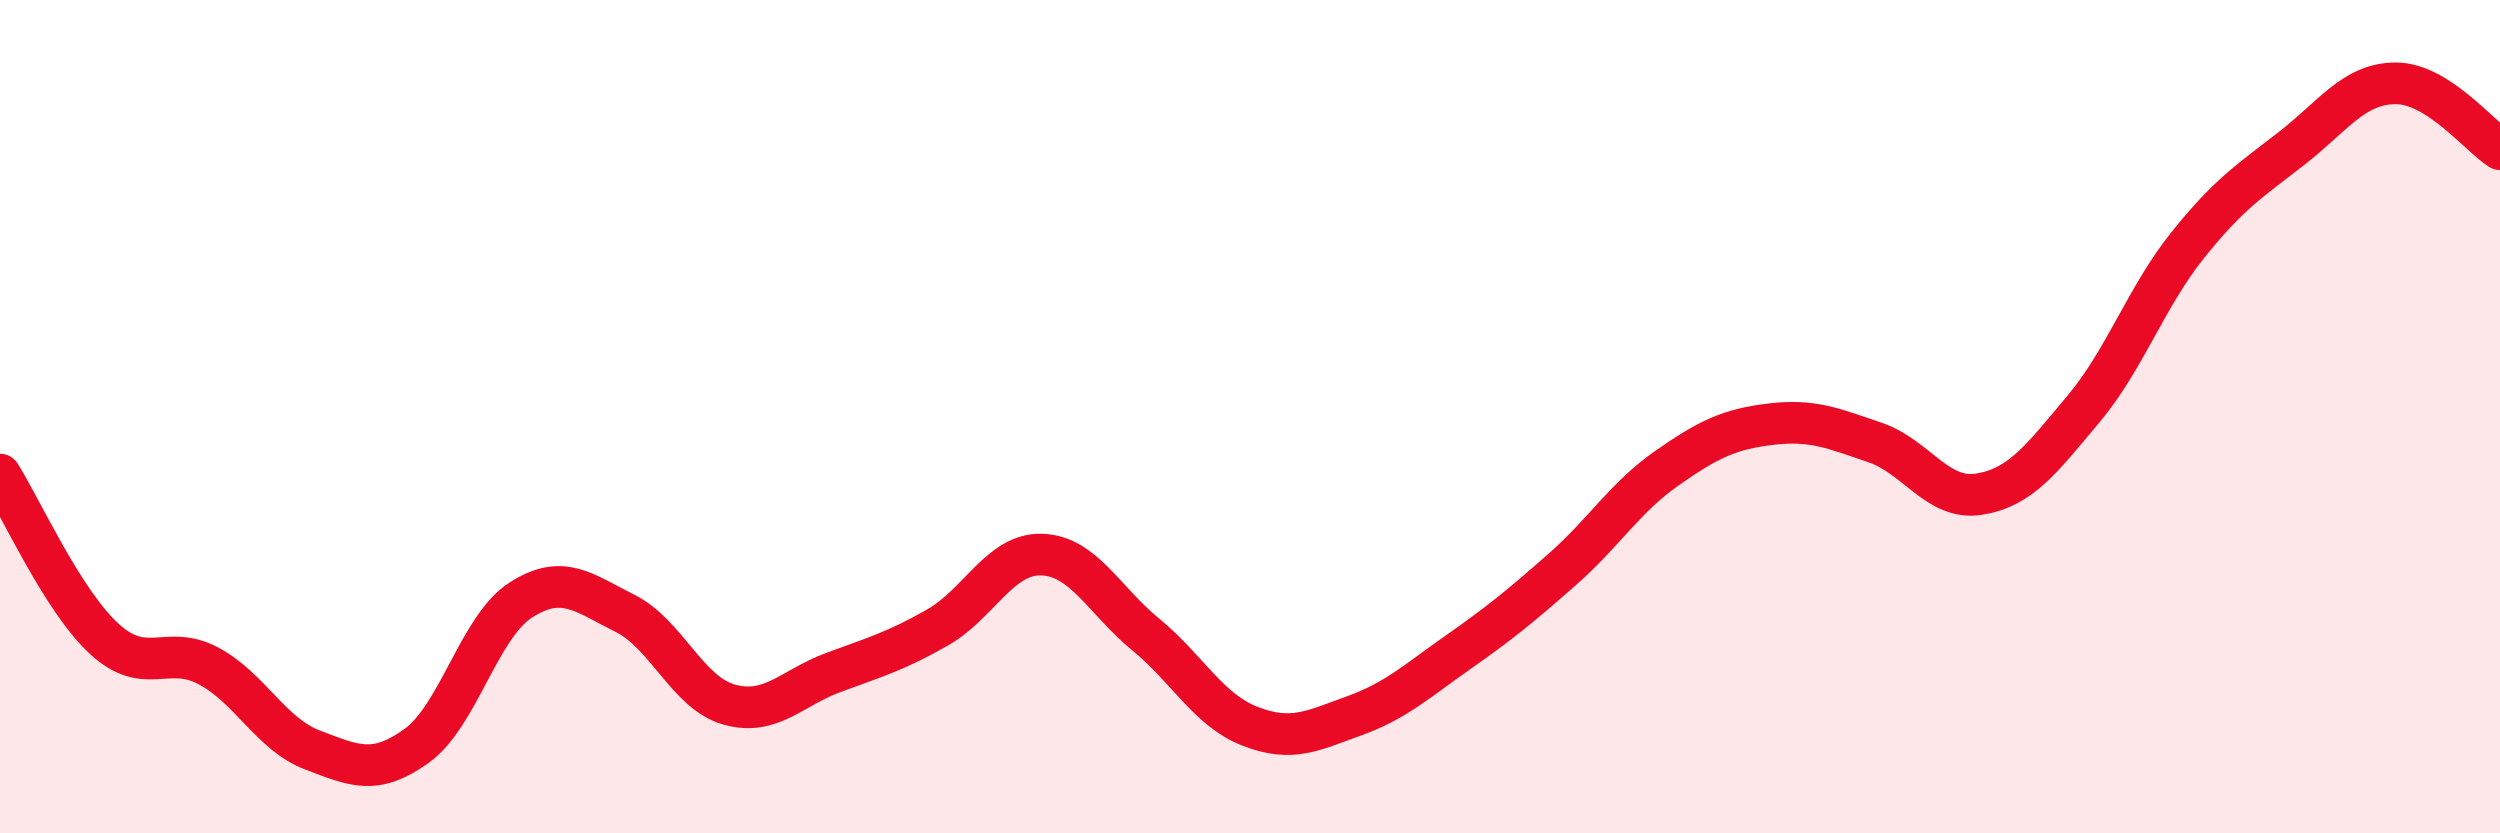
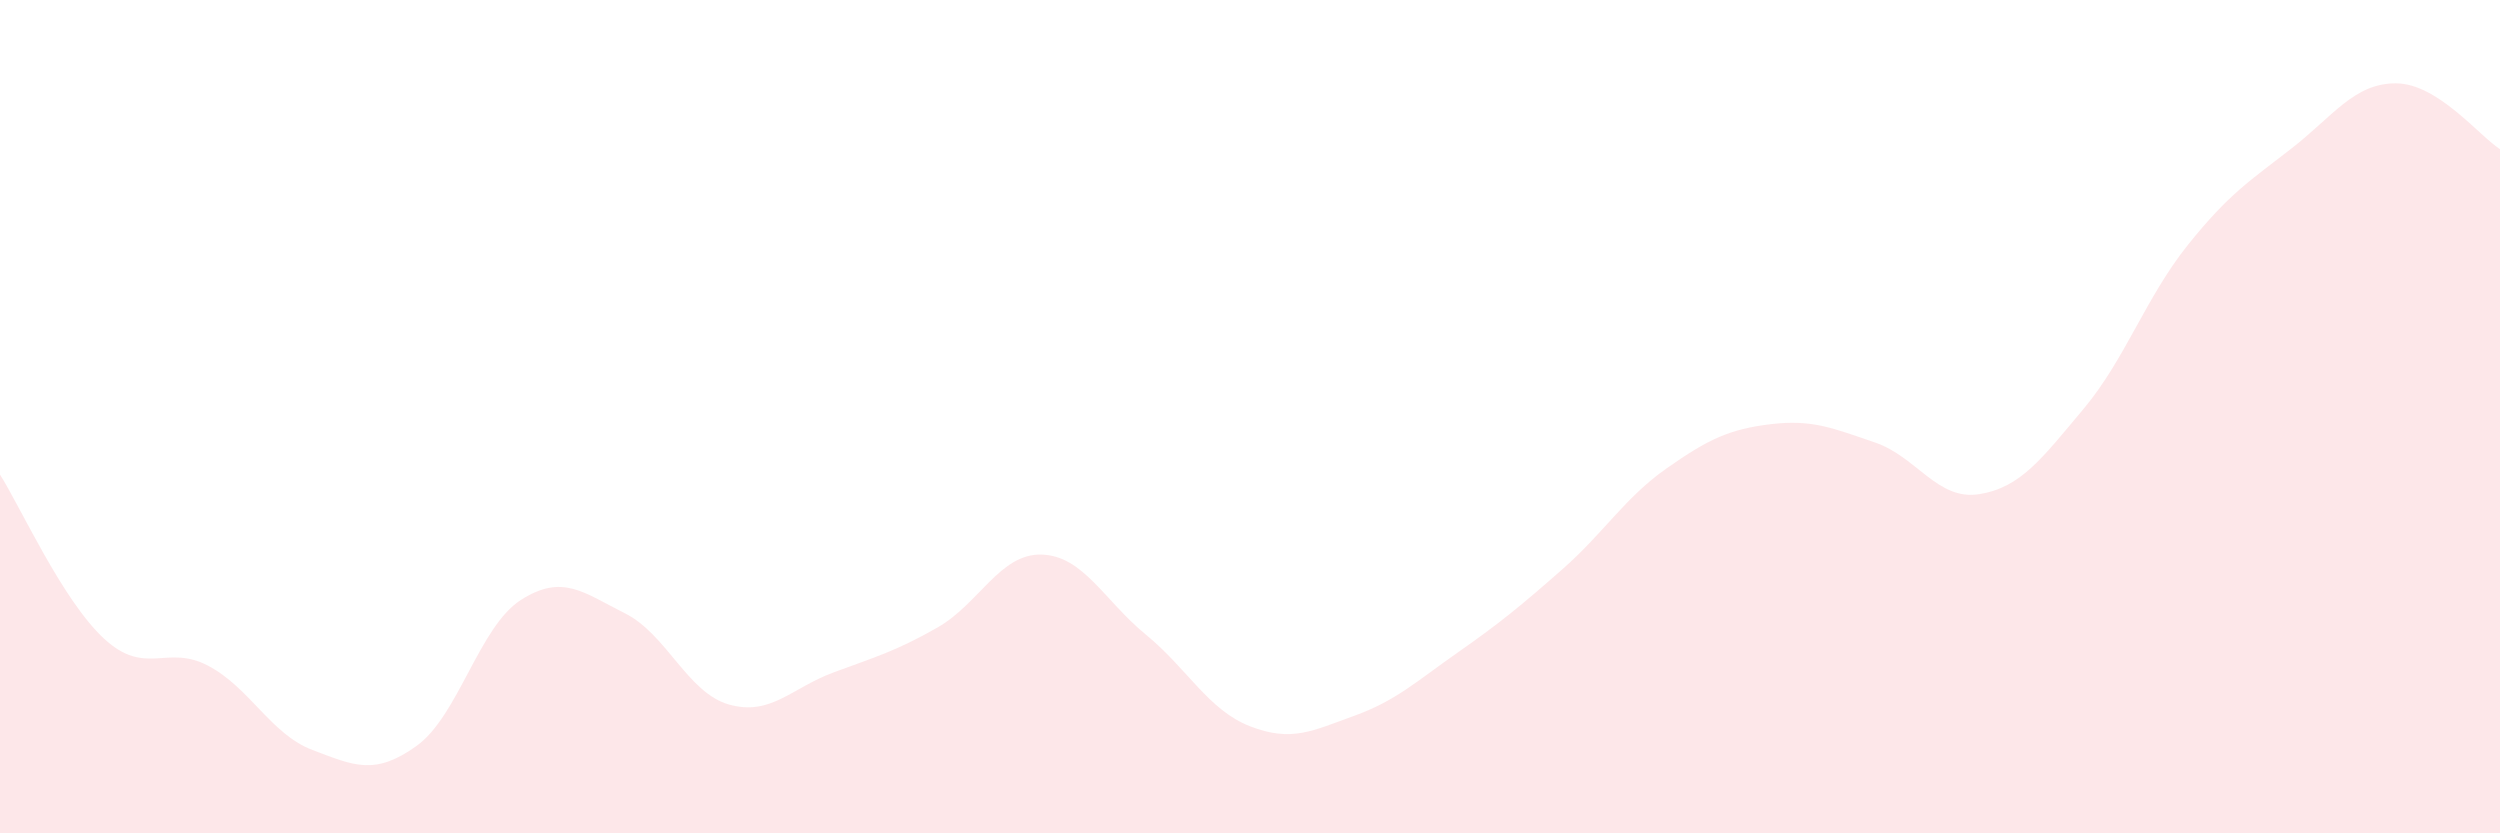
<svg xmlns="http://www.w3.org/2000/svg" width="60" height="20" viewBox="0 0 60 20">
  <path d="M 0,11.39 C 0.5,12.18 1.5,14.41 2.5,15.33 C 3.5,16.25 4,15.45 5,15.98 C 6,16.51 6.5,17.62 7.5,18 C 8.5,18.38 9,18.62 10,17.9 C 11,17.18 11.5,15.04 12.5,14.4 C 13.5,13.76 14,14.22 15,14.72 C 16,15.22 16.5,16.63 17.5,16.91 C 18.5,17.19 19,16.51 20,16.14 C 21,15.77 21.5,15.63 22.5,15.06 C 23.5,14.49 24,13.28 25,13.31 C 26,13.34 26.5,14.41 27.5,15.23 C 28.5,16.05 29,17.04 30,17.43 C 31,17.82 31.5,17.54 32.5,17.18 C 33.5,16.82 34,16.35 35,15.65 C 36,14.95 36.5,14.54 37.5,13.66 C 38.5,12.78 39,11.94 40,11.24 C 41,10.54 41.5,10.3 42.5,10.18 C 43.5,10.06 44,10.28 45,10.62 C 46,10.96 46.5,12.02 47.5,11.86 C 48.5,11.7 49,11.01 50,9.82 C 51,8.63 51.5,7.14 52.5,5.89 C 53.5,4.64 54,4.34 55,3.56 C 56,2.78 56.5,2 57.5,2 C 58.5,2 59.5,3.26 60,3.58L60 20L0 20Z" fill="#EB0A25" opacity="0.1" stroke-linecap="round" stroke-linejoin="round" />
-   <path d="M 0,11.39 C 0.5,12.18 1.5,14.41 2.5,15.33 C 3.5,16.25 4,15.45 5,15.98 C 6,16.51 6.5,17.62 7.5,18 C 8.5,18.38 9,18.62 10,17.9 C 11,17.18 11.5,15.04 12.5,14.4 C 13.5,13.76 14,14.22 15,14.72 C 16,15.22 16.5,16.63 17.5,16.91 C 18.5,17.19 19,16.51 20,16.14 C 21,15.77 21.5,15.63 22.5,15.06 C 23.5,14.49 24,13.28 25,13.31 C 26,13.34 26.5,14.41 27.5,15.23 C 28.5,16.05 29,17.04 30,17.43 C 31,17.82 31.5,17.54 32.5,17.18 C 33.5,16.82 34,16.35 35,15.65 C 36,14.95 36.5,14.54 37.5,13.66 C 38.5,12.78 39,11.94 40,11.24 C 41,10.54 41.5,10.3 42.5,10.18 C 43.5,10.06 44,10.28 45,10.62 C 46,10.96 46.5,12.02 47.5,11.86 C 48.5,11.7 49,11.01 50,9.82 C 51,8.63 51.5,7.14 52.5,5.89 C 53.5,4.64 54,4.34 55,3.56 C 56,2.78 56.5,2 57.5,2 C 58.5,2 59.5,3.26 60,3.58" stroke="#EB0A25" stroke-width="1" fill="none" stroke-linecap="round" stroke-linejoin="round" />
</svg>